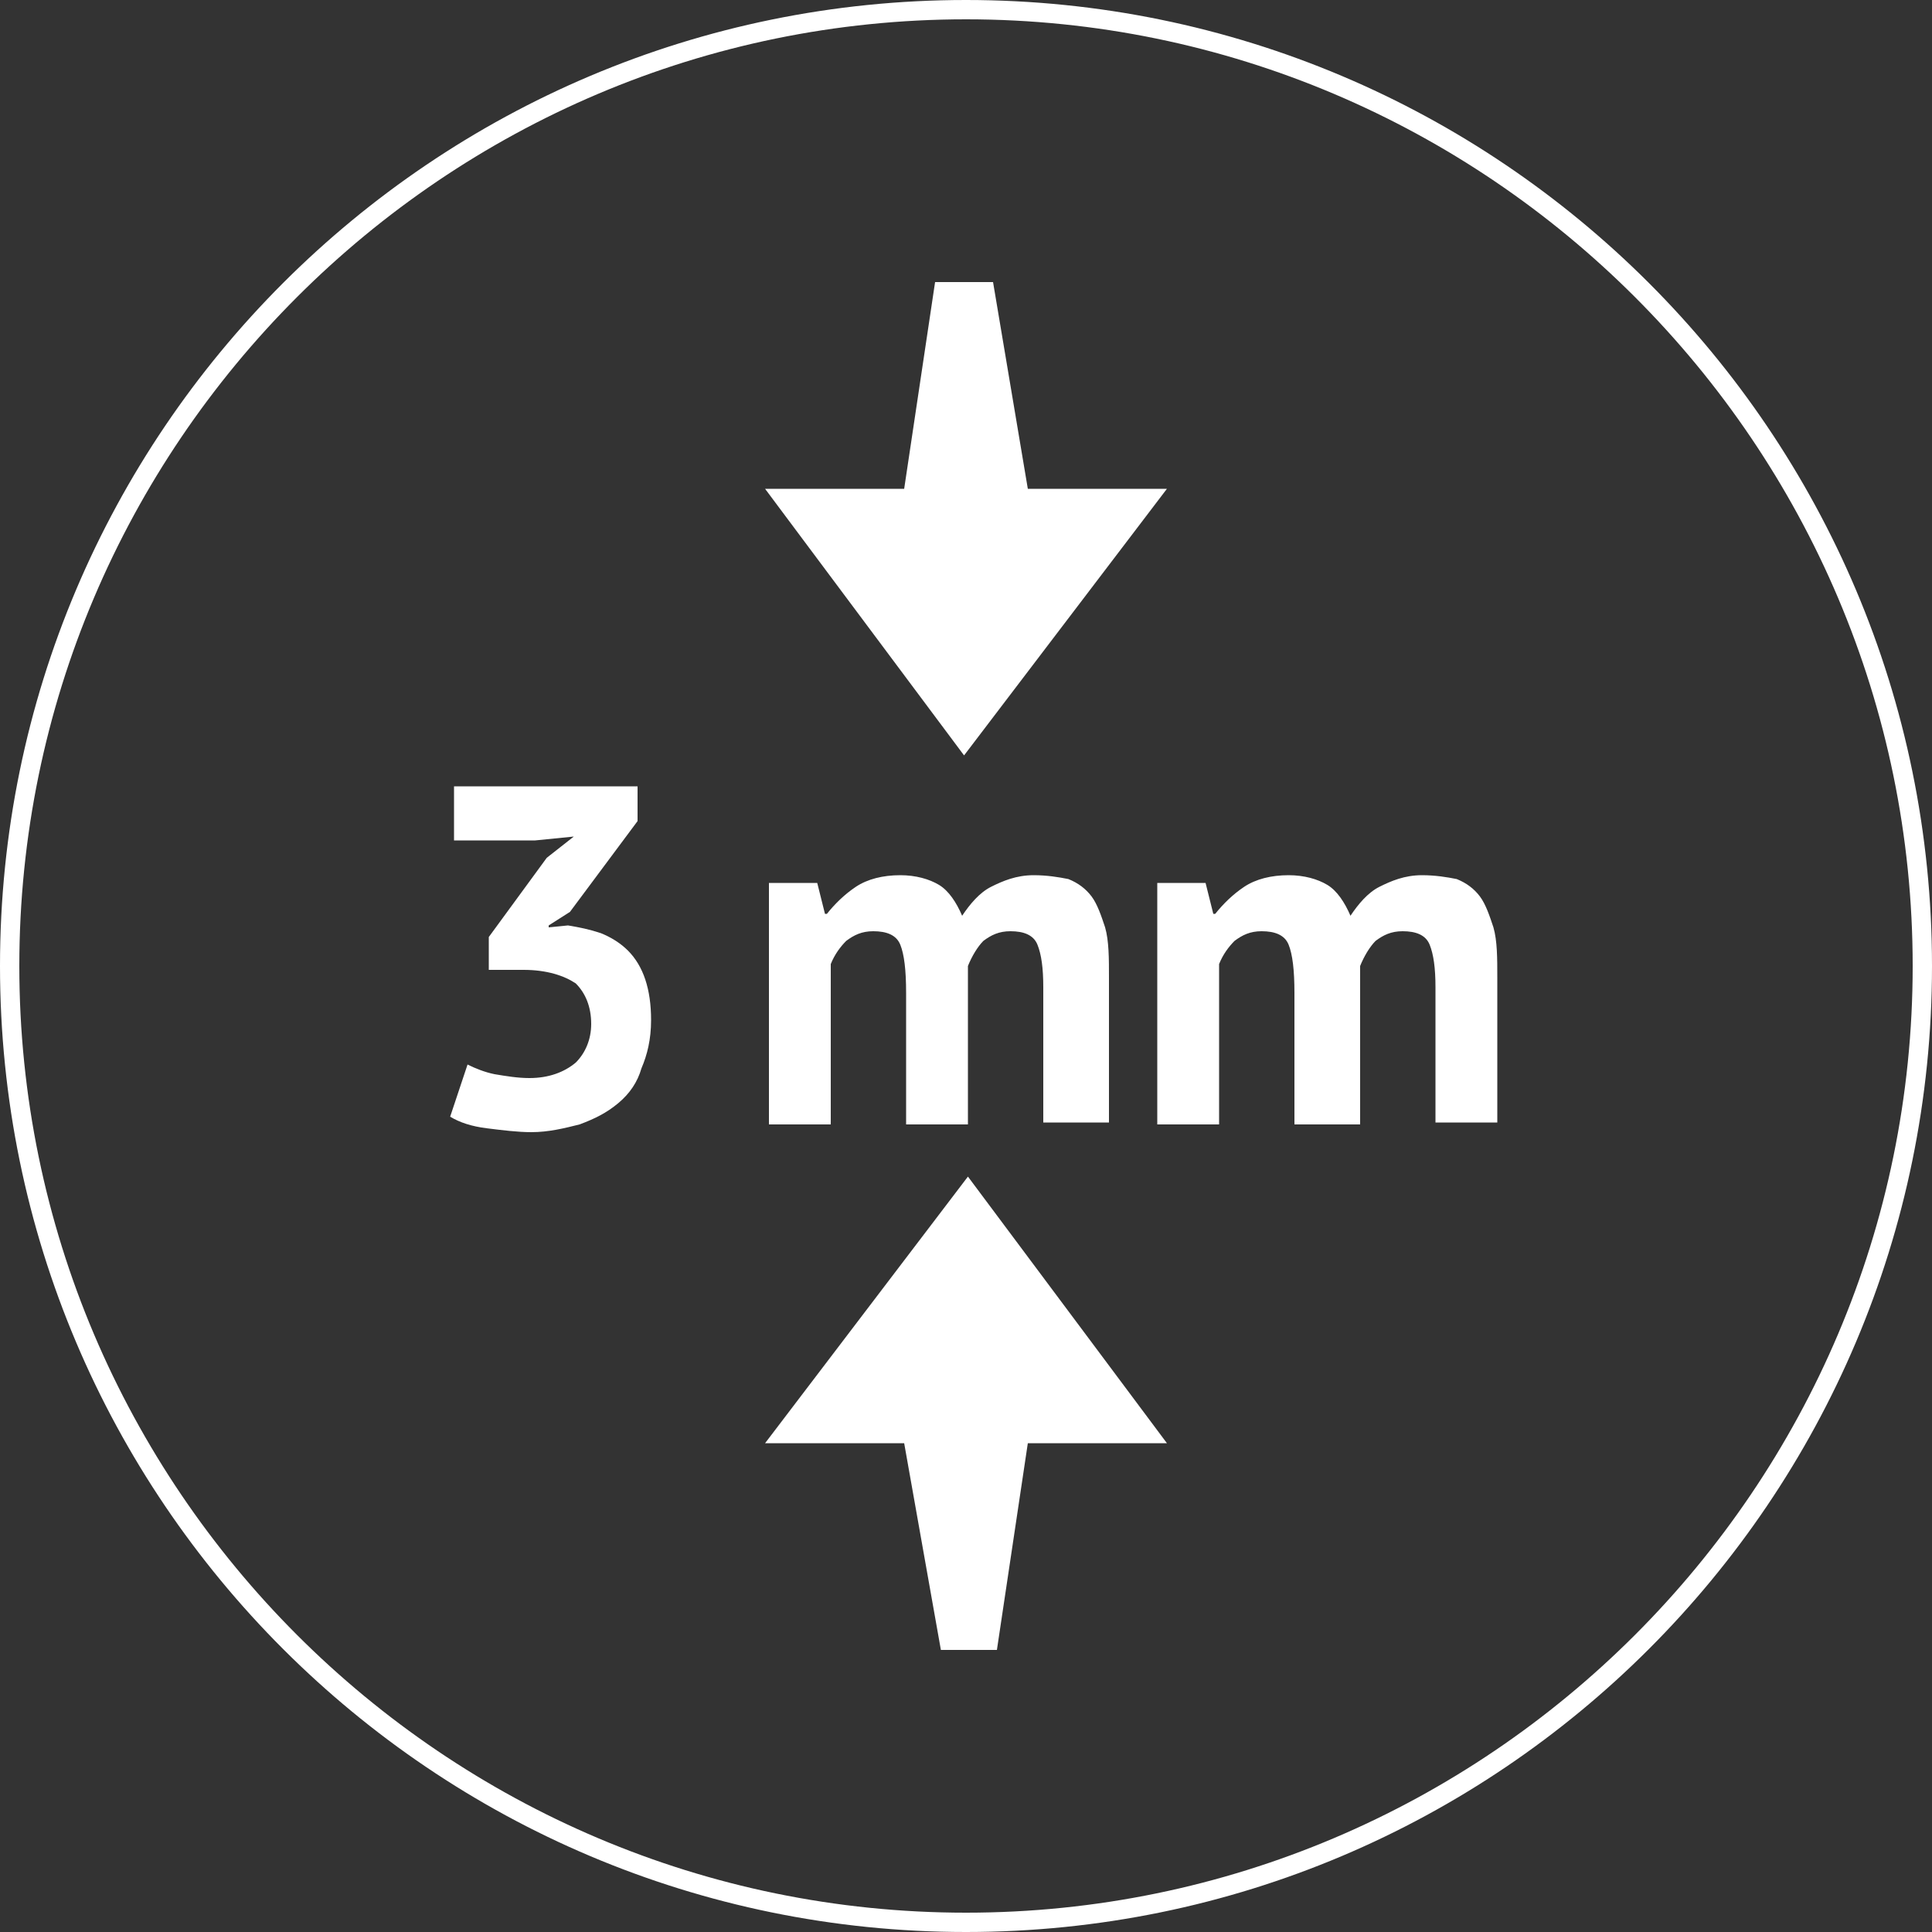
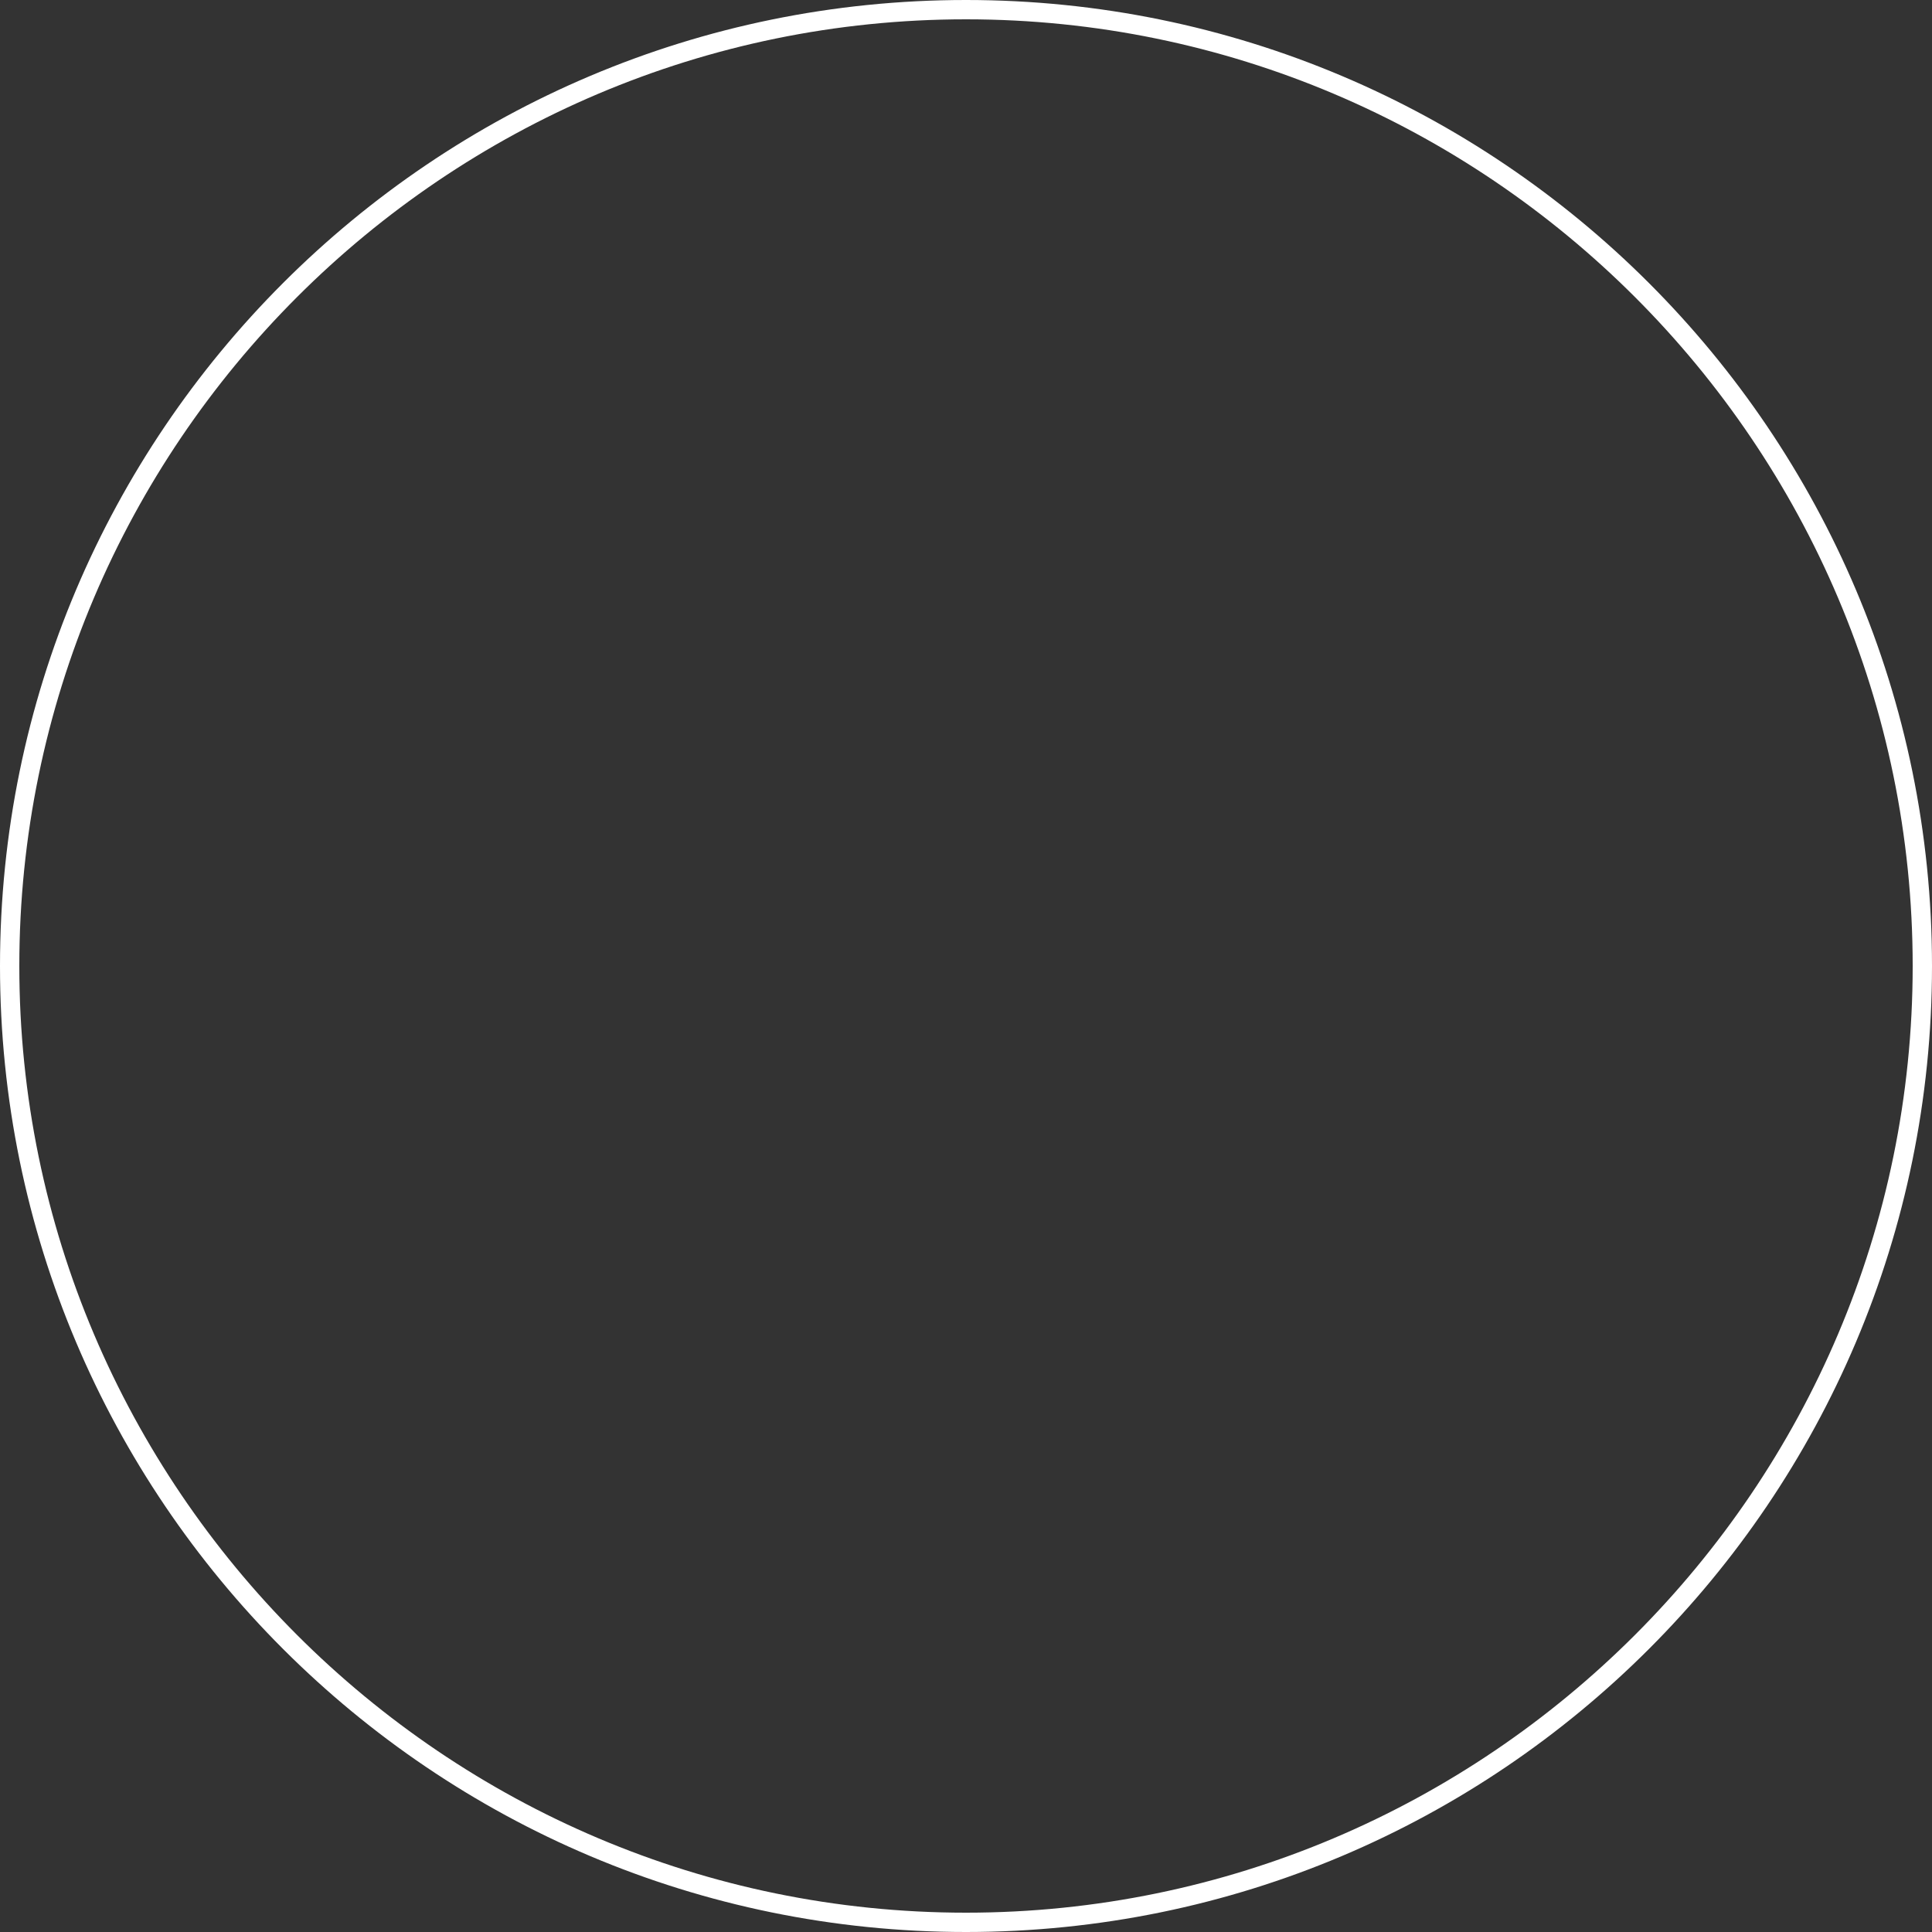
<svg xmlns="http://www.w3.org/2000/svg" id="Ebene_1" x="0px" y="0px" viewBox="0 0 100 100" style="enable-background:new 0 0 100 100;" xml:space="preserve">
  <rect x="0" y="0" width="100" height="100" fill="#333333" stroke="none" />
  <style type="text/css">	.st0{fill:#FFFFFF;}</style>
  <g id="_x33_mm_1_">
    <g>
      <path class="st0" d="M50,1c27,0,49,22,49,49S77,99,50,99S1,77,1,50S23,1,50,1 M50,0C22.4,0,0,22.4,0,50c0,27.6,22.4,50,50,50   c27.6,0,50-22.4,50-50C100,22.4,77.6,0,50,0L50,0z" />
    </g>
    <g id="_x33_mm">
      <g>
-         <path class="st0" d="M27.4,55.8c1,0,1.8-0.3,2.4-0.8c0.5-0.5,0.8-1.2,0.8-2c0-0.9-0.3-1.6-0.8-2.1c-0.6-0.4-1.5-0.7-2.7-0.7h-1.8    v-1.7l3-4.1l1.4-1.1l-2,0.2h-4.2v-2.8h9.5v1.8l-3.5,4.7l-1.1,0.7V48l1-0.1c0.6,0.1,1.1,0.2,1.7,0.4c0.5,0.2,1,0.5,1.4,0.9    c0.4,0.4,0.7,0.9,0.9,1.5c0.2,0.6,0.3,1.3,0.3,2.1c0,1-0.2,1.8-0.5,2.5C33,56,32.6,56.6,32,57.1c-0.6,0.5-1.2,0.8-2,1.1    c-0.8,0.2-1.6,0.4-2.5,0.4c-0.7,0-1.5-0.1-2.3-0.2c-0.8-0.1-1.4-0.3-1.9-0.6l0.9-2.7c0.4,0.2,0.9,0.4,1.4,0.5    C26.2,55.7,26.8,55.8,27.4,55.8z" />
-         <path class="st0" d="M46.9,58.2v-6.8c0-1.2-0.1-2-0.3-2.5c-0.2-0.5-0.7-0.7-1.4-0.7c-0.6,0-1,0.2-1.4,0.5    c-0.3,0.3-0.6,0.7-0.8,1.2v8.3h-3.2V45.7h2.5l0.4,1.6h0.1c0.4-0.5,0.9-1,1.5-1.4c0.6-0.4,1.4-0.6,2.3-0.6c0.8,0,1.5,0.2,2,0.5    c0.5,0.3,0.9,0.9,1.2,1.6c0.4-0.6,0.9-1.2,1.5-1.5s1.3-0.6,2.2-0.6c0.7,0,1.3,0.1,1.8,0.2c0.5,0.2,0.9,0.5,1.2,0.9s0.5,1,0.7,1.6    c0.2,0.7,0.2,1.6,0.2,2.6v7.5H54v-7c0-1-0.1-1.7-0.3-2.2c-0.2-0.5-0.7-0.7-1.4-0.7c-0.6,0-1,0.2-1.4,0.5    c-0.3,0.3-0.6,0.8-0.8,1.3v8.2H46.9z" />
-         <path class="st0" d="M67,58.2v-6.8c0-1.2-0.1-2-0.3-2.5c-0.2-0.5-0.7-0.7-1.4-0.7c-0.6,0-1,0.2-1.4,0.5c-0.3,0.3-0.6,0.7-0.8,1.2    v8.3h-3.2V45.7h2.5l0.4,1.6h0.1c0.4-0.5,0.9-1,1.5-1.4c0.6-0.4,1.4-0.6,2.3-0.6c0.8,0,1.5,0.2,2,0.5c0.5,0.3,0.9,0.9,1.2,1.6    c0.4-0.6,0.9-1.2,1.5-1.5s1.3-0.6,2.2-0.6c0.7,0,1.3,0.1,1.8,0.2c0.5,0.2,0.9,0.5,1.2,0.9s0.5,1,0.7,1.6c0.2,0.7,0.2,1.6,0.2,2.6    v7.5h-3.2v-7c0-1-0.1-1.7-0.3-2.2c-0.2-0.5-0.7-0.7-1.4-0.7c-0.6,0-1,0.2-1.4,0.5c-0.3,0.3-0.6,0.8-0.8,1.3v8.2H67z" />
-       </g>
-       <polygon class="st0" points="49.9,39.1 60.4,25.3 53.2,25.3 51.4,14.6 48.4,14.6 46.8,25.3 39.6,25.3   " />
-       <polygon class="st0" points="50.1,60.9 39.6,74.7 46.8,74.7 48.7,85.4 51.6,85.4 53.2,74.7 60.4,74.7   " />
+         </g>
    </g>
  </g>
</svg>